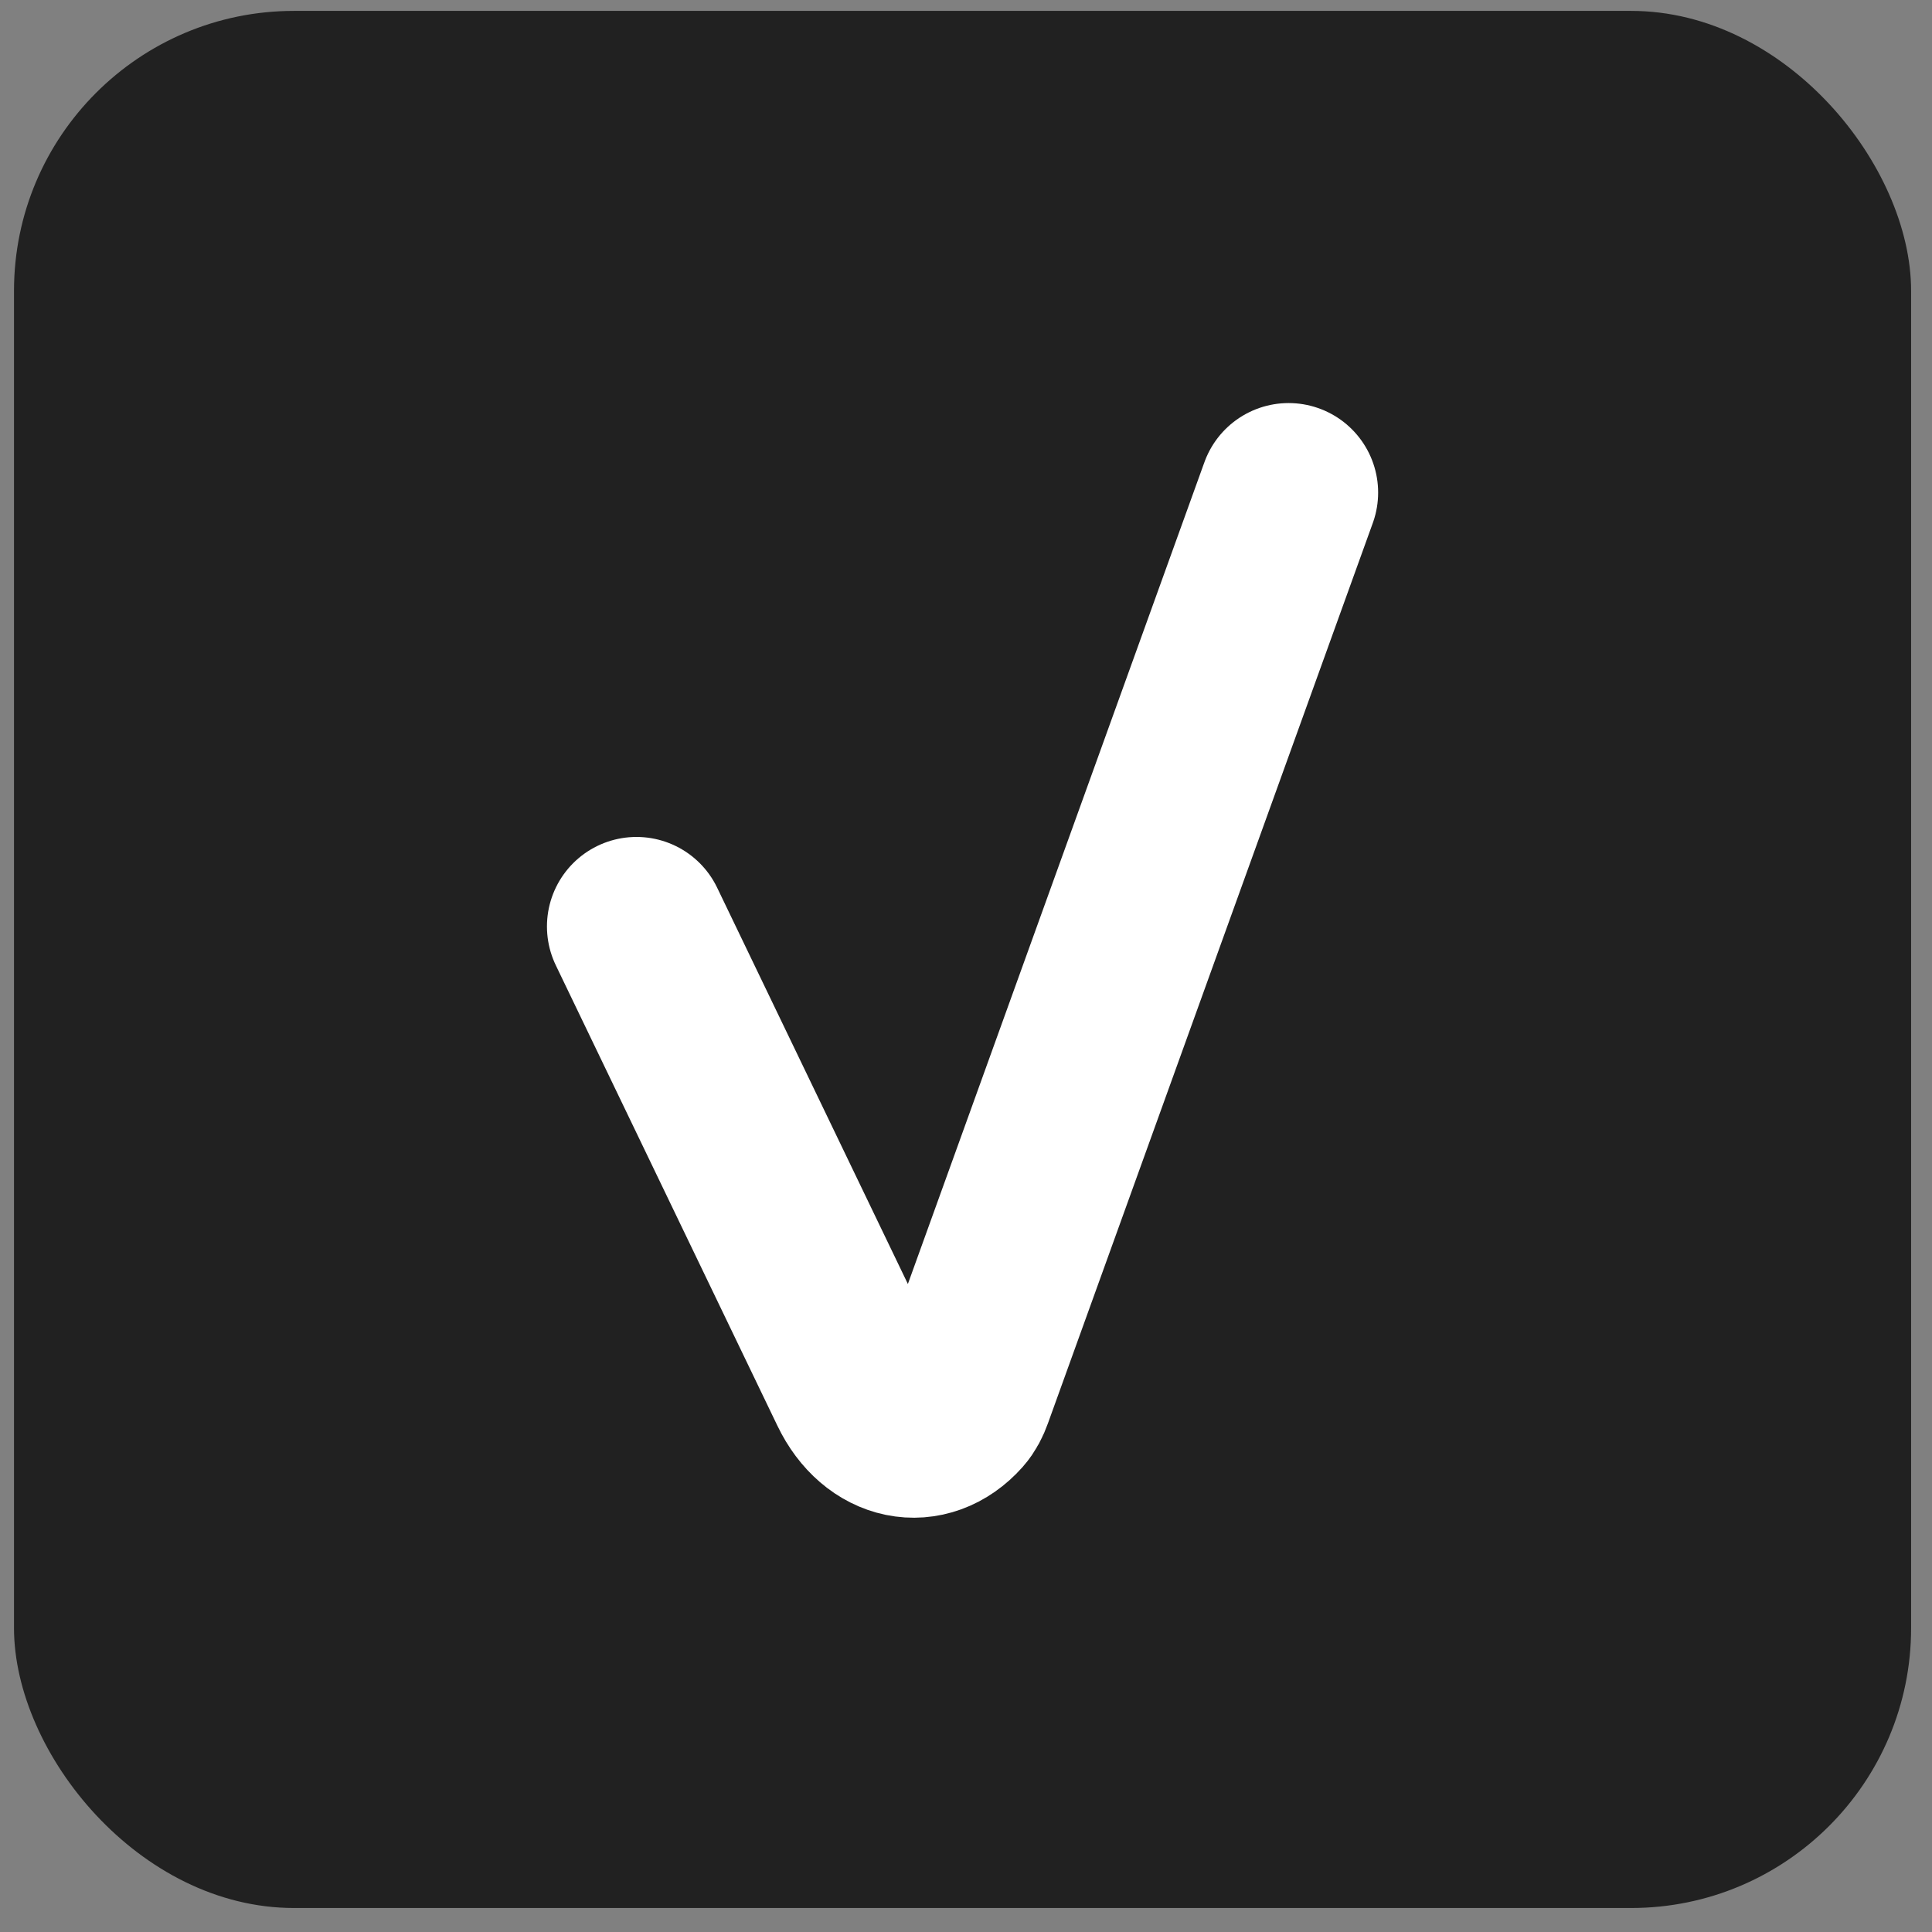
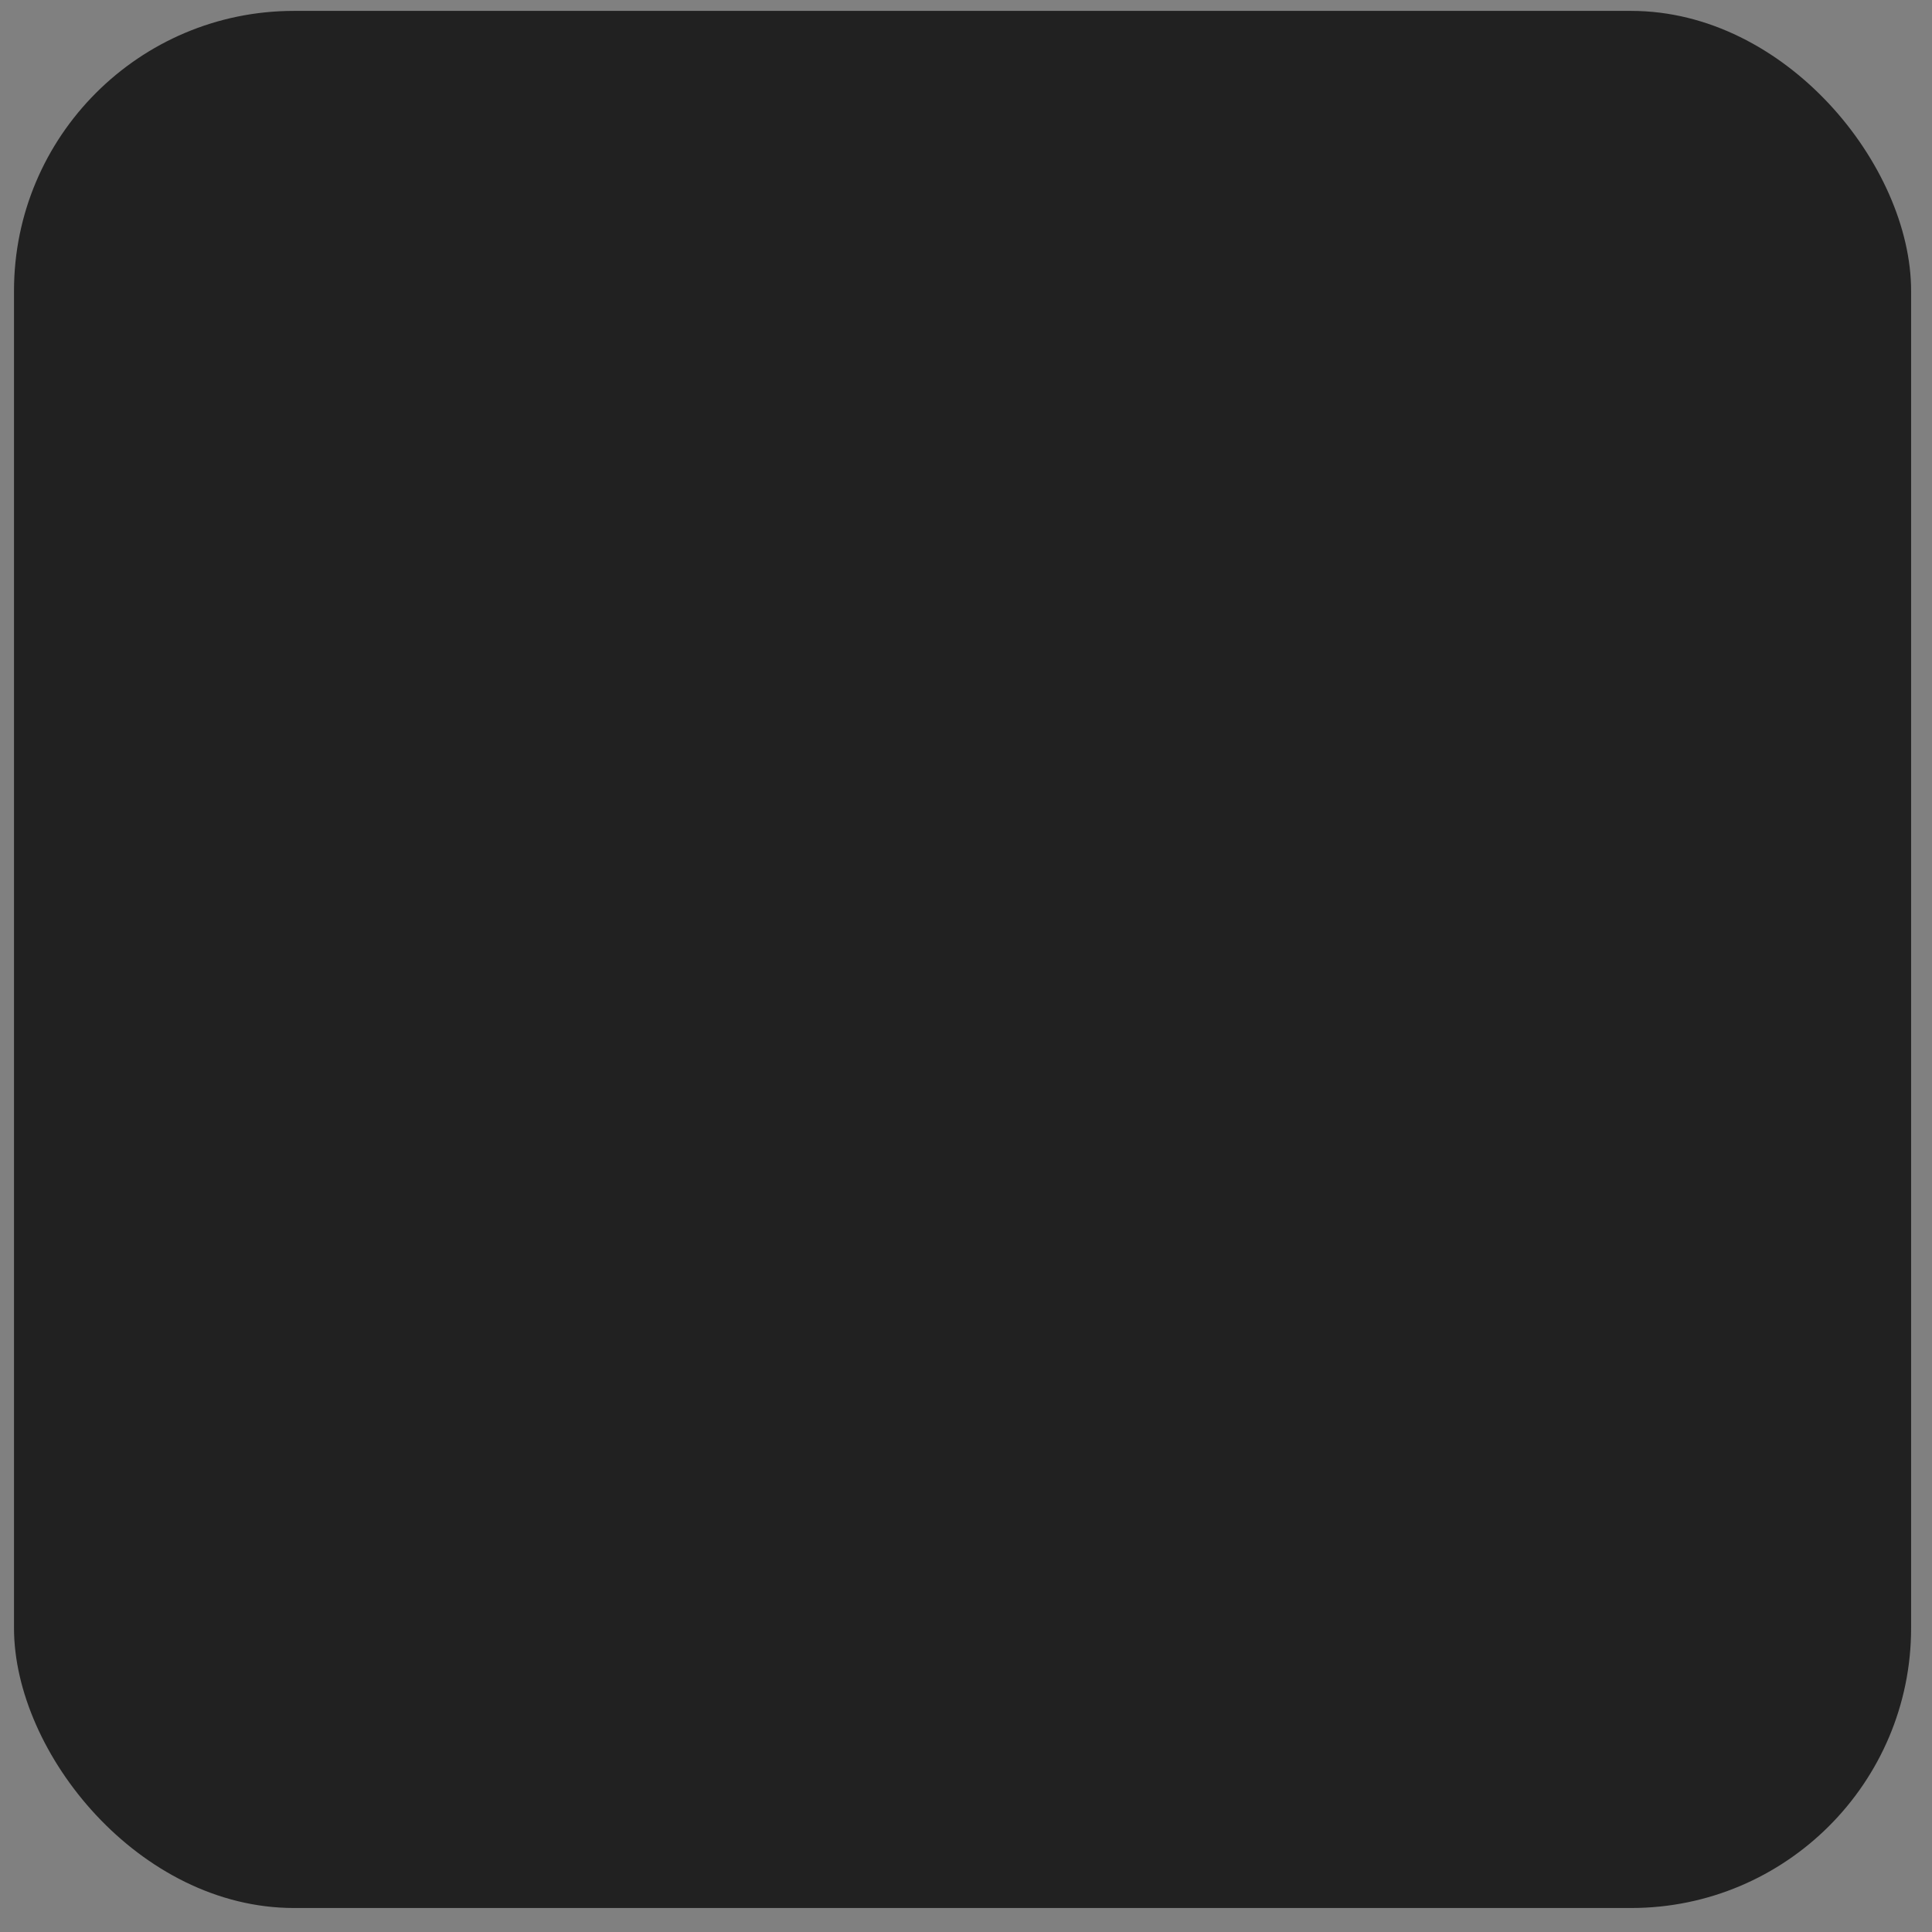
<svg xmlns="http://www.w3.org/2000/svg" width="69" height="69" viewBox="0 0 69 69" fill="none">
  <rect x="0" y="0" width="69" height="69" fill="#808080" stroke="none" />
  <rect x="0.5" y="0.389" width="67.754" height="67.754" rx="10" fill="#212121" />
-   <path d="M46.022 17.592L34.415 49.759C34.348 49.946 34.259 50.126 34.127 50.275C33.053 51.481 31.434 51.172 30.648 49.538L22.731 33.088" stroke="white" stroke-width="6.394" stroke-linecap="round" stroke-linejoin="round" />
</svg>